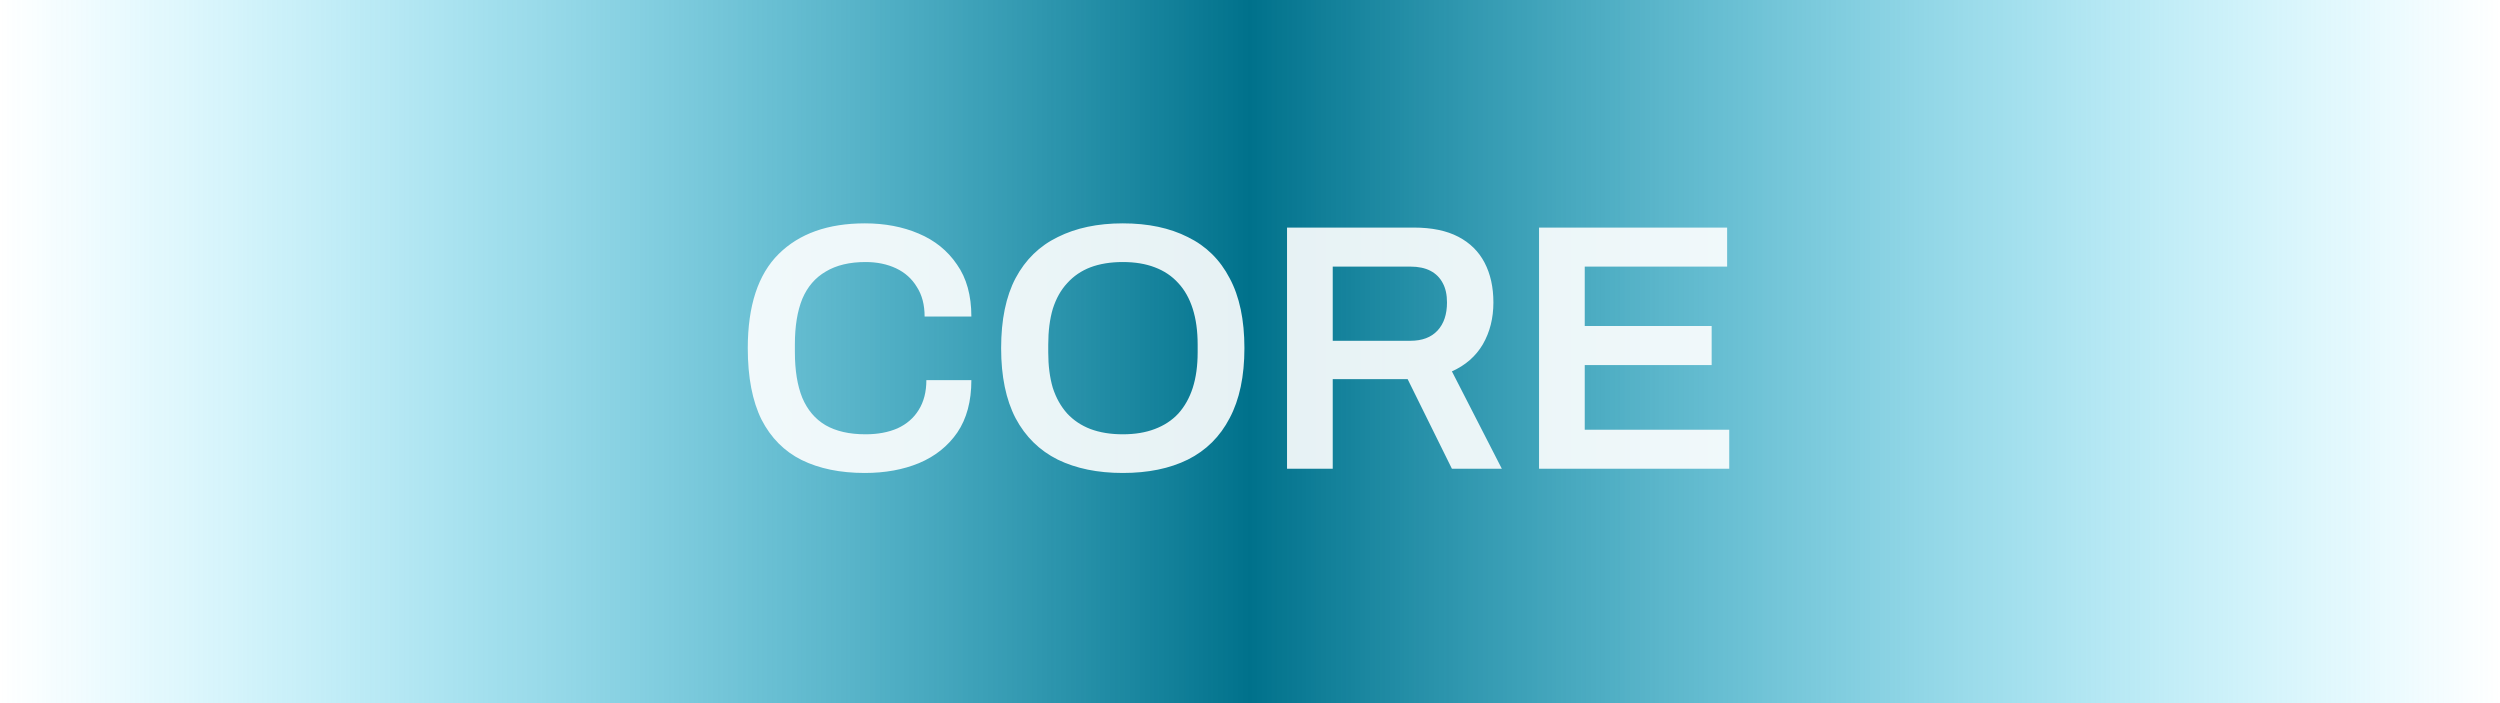
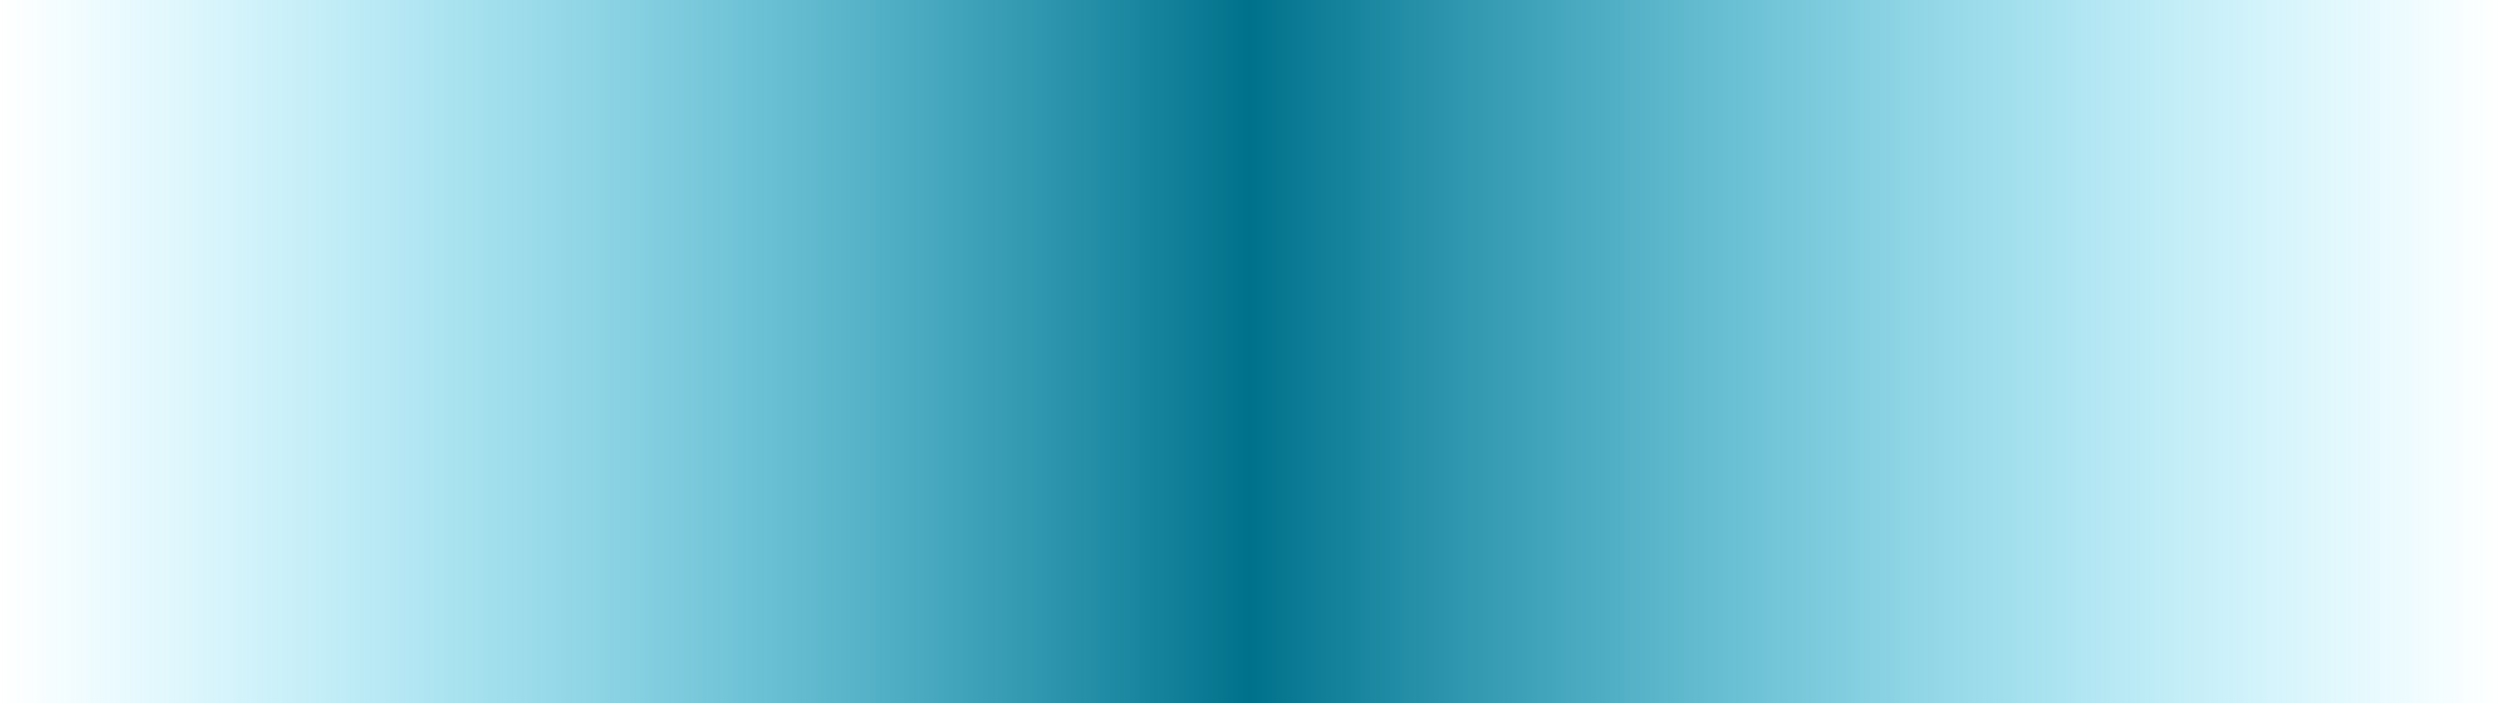
<svg xmlns="http://www.w3.org/2000/svg" width="128" height="36" viewBox="0 0 128 36" fill="none">
  <rect width="128" height="36" fill="url(#paint0_linear_4187_7056)" />
-   <path d="M44.28 24.216C43.02 24.216 41.94 23.994 41.04 23.55C40.152 23.106 39.468 22.416 38.988 21.48C38.52 20.532 38.286 19.314 38.286 17.826C38.286 15.654 38.814 14.046 39.87 13.002C40.926 11.958 42.396 11.436 44.28 11.436C45.3 11.436 46.218 11.61 47.034 11.958C47.862 12.306 48.516 12.834 48.996 13.542C49.488 14.238 49.734 15.126 49.734 16.206H47.34C47.34 15.606 47.208 15.102 46.944 14.694C46.692 14.274 46.338 13.956 45.882 13.74C45.426 13.524 44.904 13.416 44.316 13.416C43.5 13.416 42.822 13.578 42.282 13.902C41.742 14.214 41.34 14.682 41.076 15.306C40.824 15.93 40.698 16.704 40.698 17.628V18.024C40.698 18.96 40.824 19.74 41.076 20.364C41.34 20.988 41.736 21.456 42.264 21.768C42.804 22.08 43.488 22.236 44.316 22.236C44.94 22.236 45.486 22.134 45.954 21.93C46.422 21.714 46.782 21.402 47.034 20.994C47.298 20.574 47.43 20.064 47.43 19.464H49.734C49.734 20.544 49.494 21.438 49.014 22.146C48.534 22.842 47.88 23.364 47.052 23.712C46.236 24.048 45.312 24.216 44.28 24.216ZM57.486 24.216C56.202 24.216 55.092 23.988 54.156 23.532C53.22 23.064 52.5 22.356 51.996 21.408C51.504 20.46 51.258 19.266 51.258 17.826C51.258 16.374 51.504 15.18 51.996 14.244C52.5 13.296 53.22 12.594 54.156 12.138C55.092 11.67 56.202 11.436 57.486 11.436C58.782 11.436 59.892 11.67 60.816 12.138C61.752 12.594 62.466 13.296 62.958 14.244C63.462 15.18 63.714 16.374 63.714 17.826C63.714 19.266 63.462 20.46 62.958 21.408C62.466 22.356 61.752 23.064 60.816 23.532C59.892 23.988 58.782 24.216 57.486 24.216ZM57.486 22.236C58.11 22.236 58.656 22.146 59.124 21.966C59.604 21.786 60.006 21.522 60.33 21.174C60.654 20.814 60.9 20.376 61.068 19.86C61.236 19.332 61.32 18.726 61.32 18.042V17.646C61.32 16.95 61.236 16.338 61.068 15.81C60.9 15.282 60.654 14.844 60.33 14.496C60.006 14.136 59.604 13.866 59.124 13.686C58.656 13.506 58.11 13.416 57.486 13.416C56.862 13.416 56.31 13.506 55.83 13.686C55.362 13.866 54.966 14.136 54.642 14.496C54.318 14.844 54.072 15.282 53.904 15.81C53.748 16.338 53.67 16.95 53.67 17.646V18.042C53.67 18.726 53.748 19.332 53.904 19.86C54.072 20.376 54.318 20.814 54.642 21.174C54.966 21.522 55.362 21.786 55.83 21.966C56.31 22.146 56.862 22.236 57.486 22.236ZM65.896 24V11.652H72.394C73.306 11.652 74.062 11.808 74.662 12.12C75.262 12.432 75.712 12.876 76.012 13.452C76.312 14.028 76.462 14.706 76.462 15.486C76.462 16.29 76.282 17.004 75.922 17.628C75.562 18.24 75.034 18.702 74.338 19.014L76.894 24H74.338L72.07 19.41H68.236V24H65.896ZM68.236 17.448H72.214C72.814 17.448 73.276 17.274 73.6 16.926C73.924 16.578 74.086 16.098 74.086 15.486C74.086 15.09 74.014 14.76 73.87 14.496C73.726 14.22 73.516 14.01 73.24 13.866C72.964 13.722 72.622 13.65 72.214 13.65H68.236V17.448ZM78.799 24V11.652H88.429V13.65H81.139V16.692H87.637V18.69H81.139V22.002H88.537V24H78.799Z" fill="white" fill-opacity="0.9" />
  <defs>
    <linearGradient id="paint0_linear_4187_7056" x1="0" y1="18" x2="128" y2="18" gradientUnits="userSpaceOnUse">
      <stop stop-color="#1FD5FF" stop-opacity="0" />
      <stop offset="0.5" stop-color="#00718B" />
      <stop offset="1" stop-color="#1FD5FF" stop-opacity="0" />
    </linearGradient>
  </defs>
</svg>